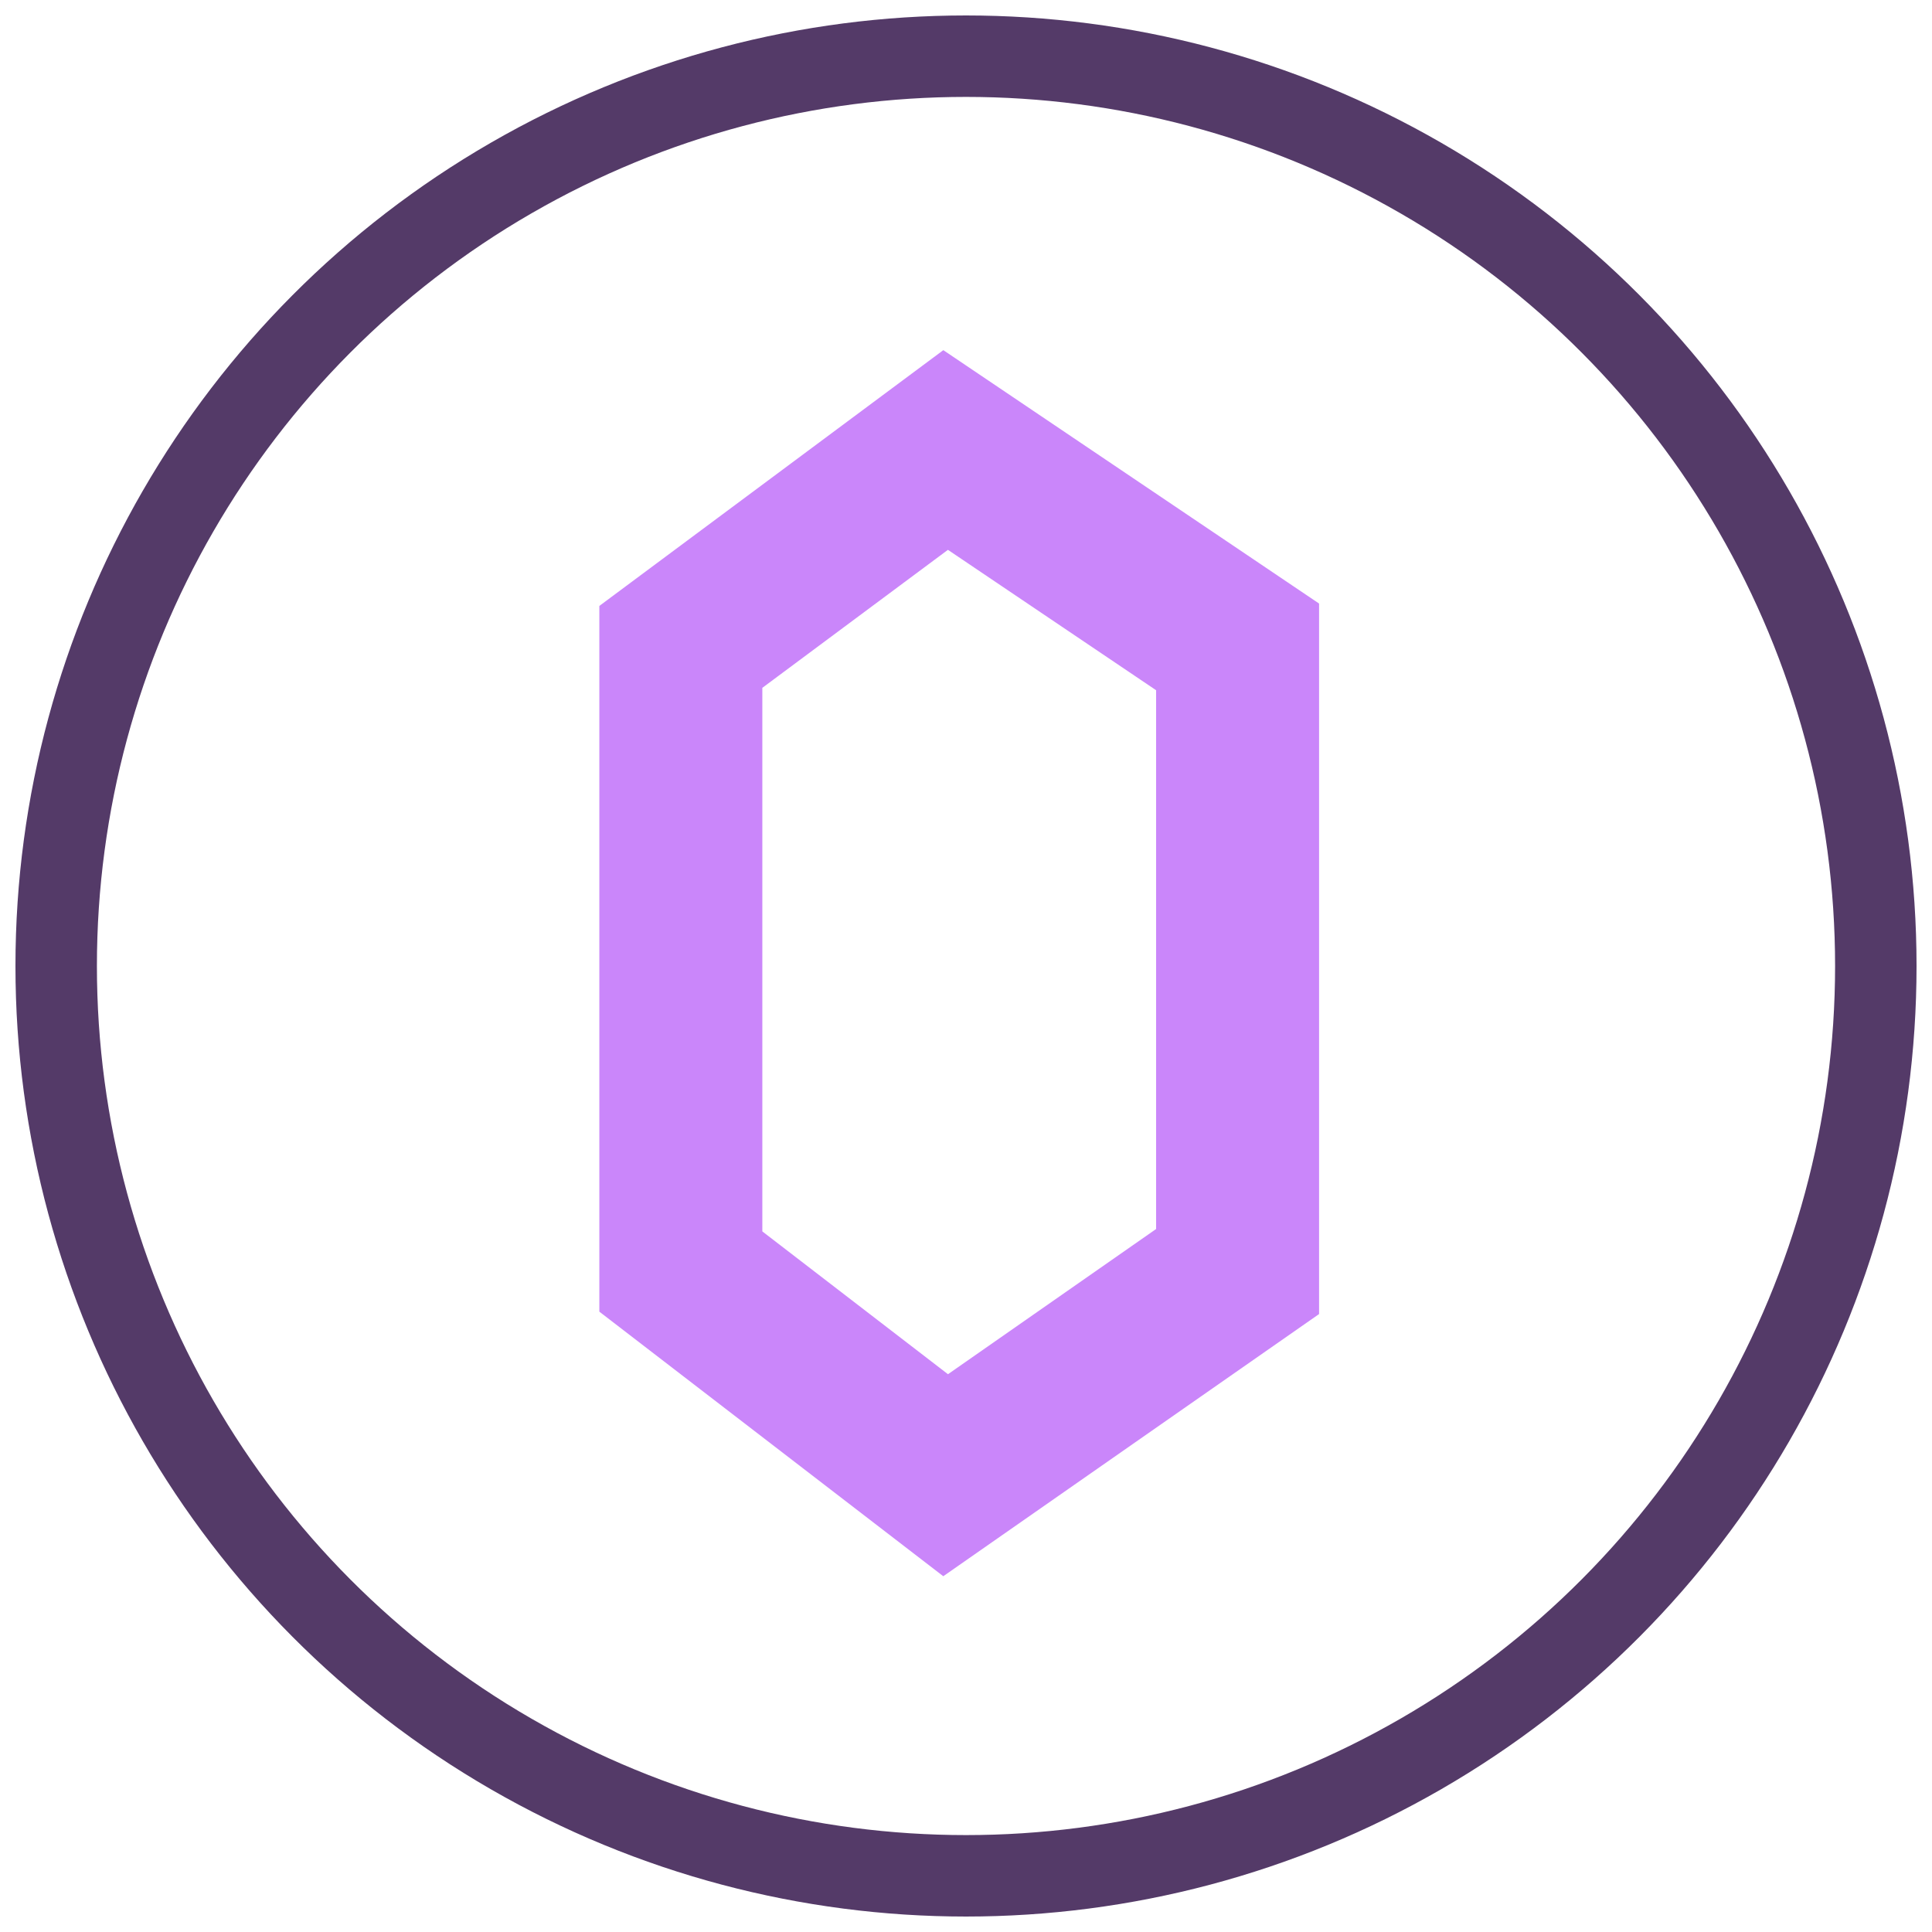
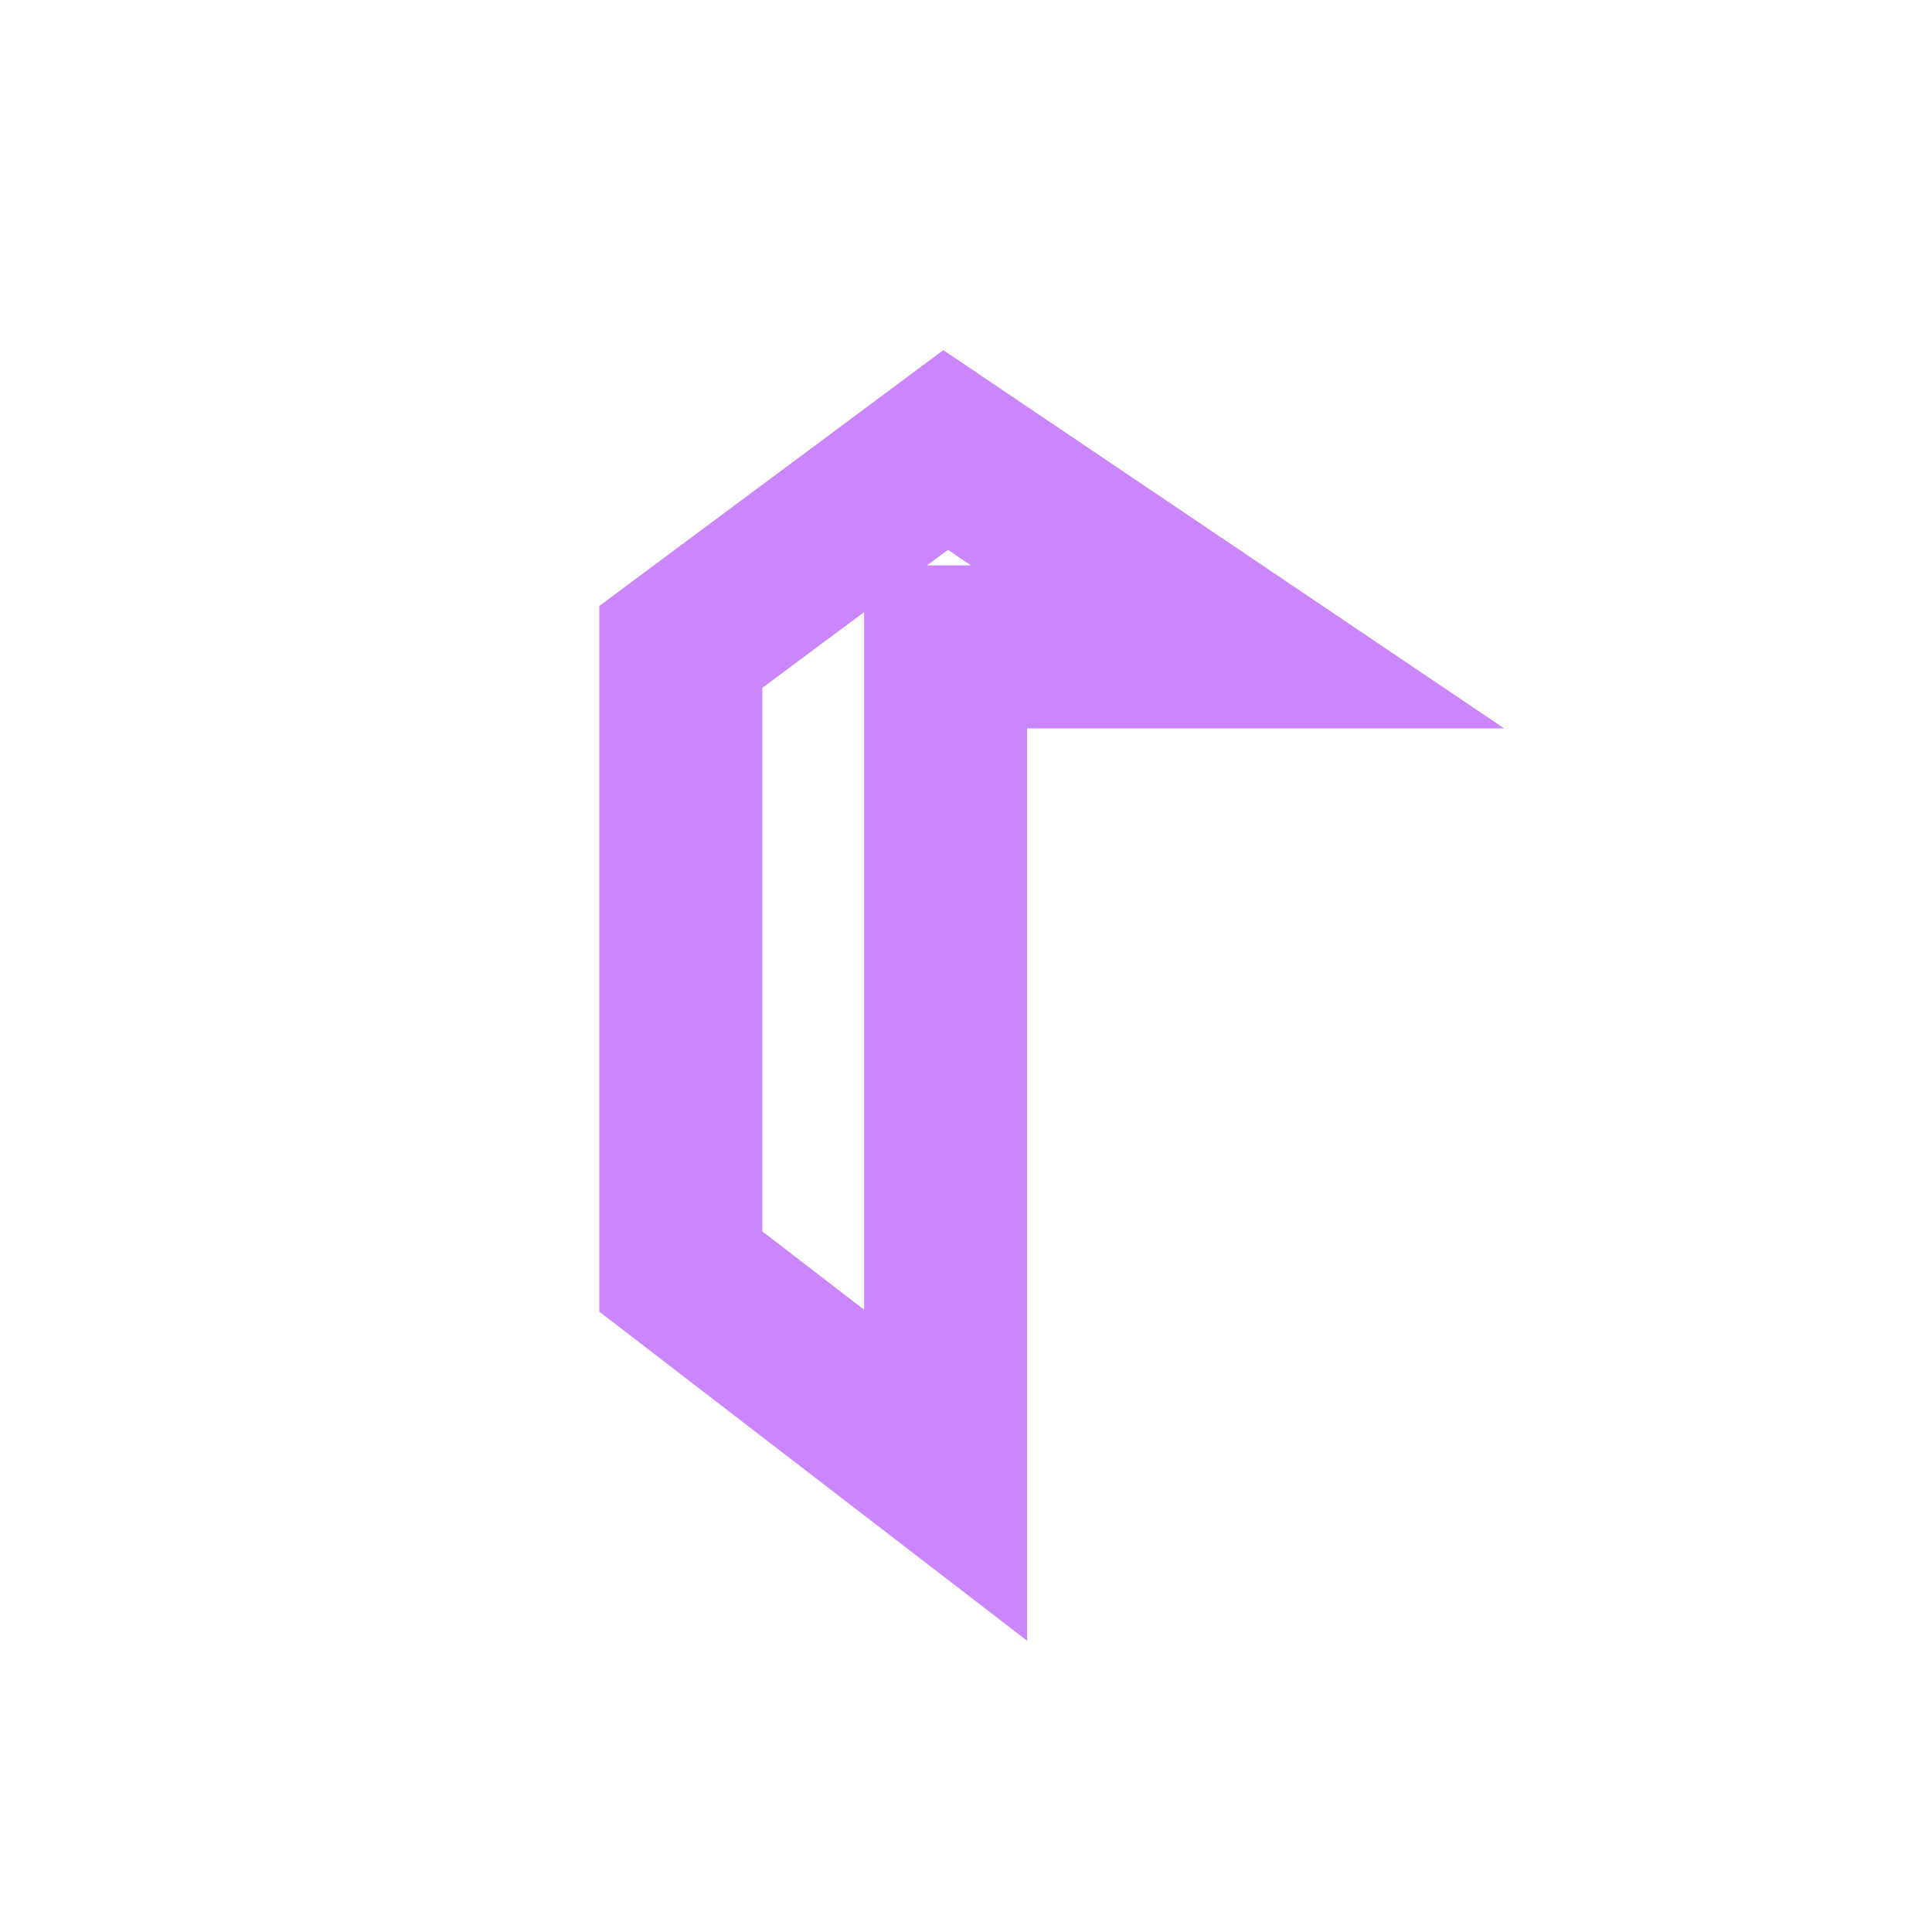
<svg xmlns="http://www.w3.org/2000/svg" width="250" height="250" viewBox="0 0 250 250" fill="none">
-   <circle cx="125" cy="125" r="117.73" stroke="#543A68" stroke-width="10.54" />
-   <path d="M160.143 83.707L122.364 58.229L88.1 83.707V164.536L122.364 190.893L160.143 164.536V83.707Z" stroke="#CA86FA" stroke-width="21.09" />
+   <path d="M160.143 83.707L122.364 58.229L88.1 83.707V164.536L122.364 190.893V83.707Z" stroke="#CA86FA" stroke-width="21.09" />
</svg>